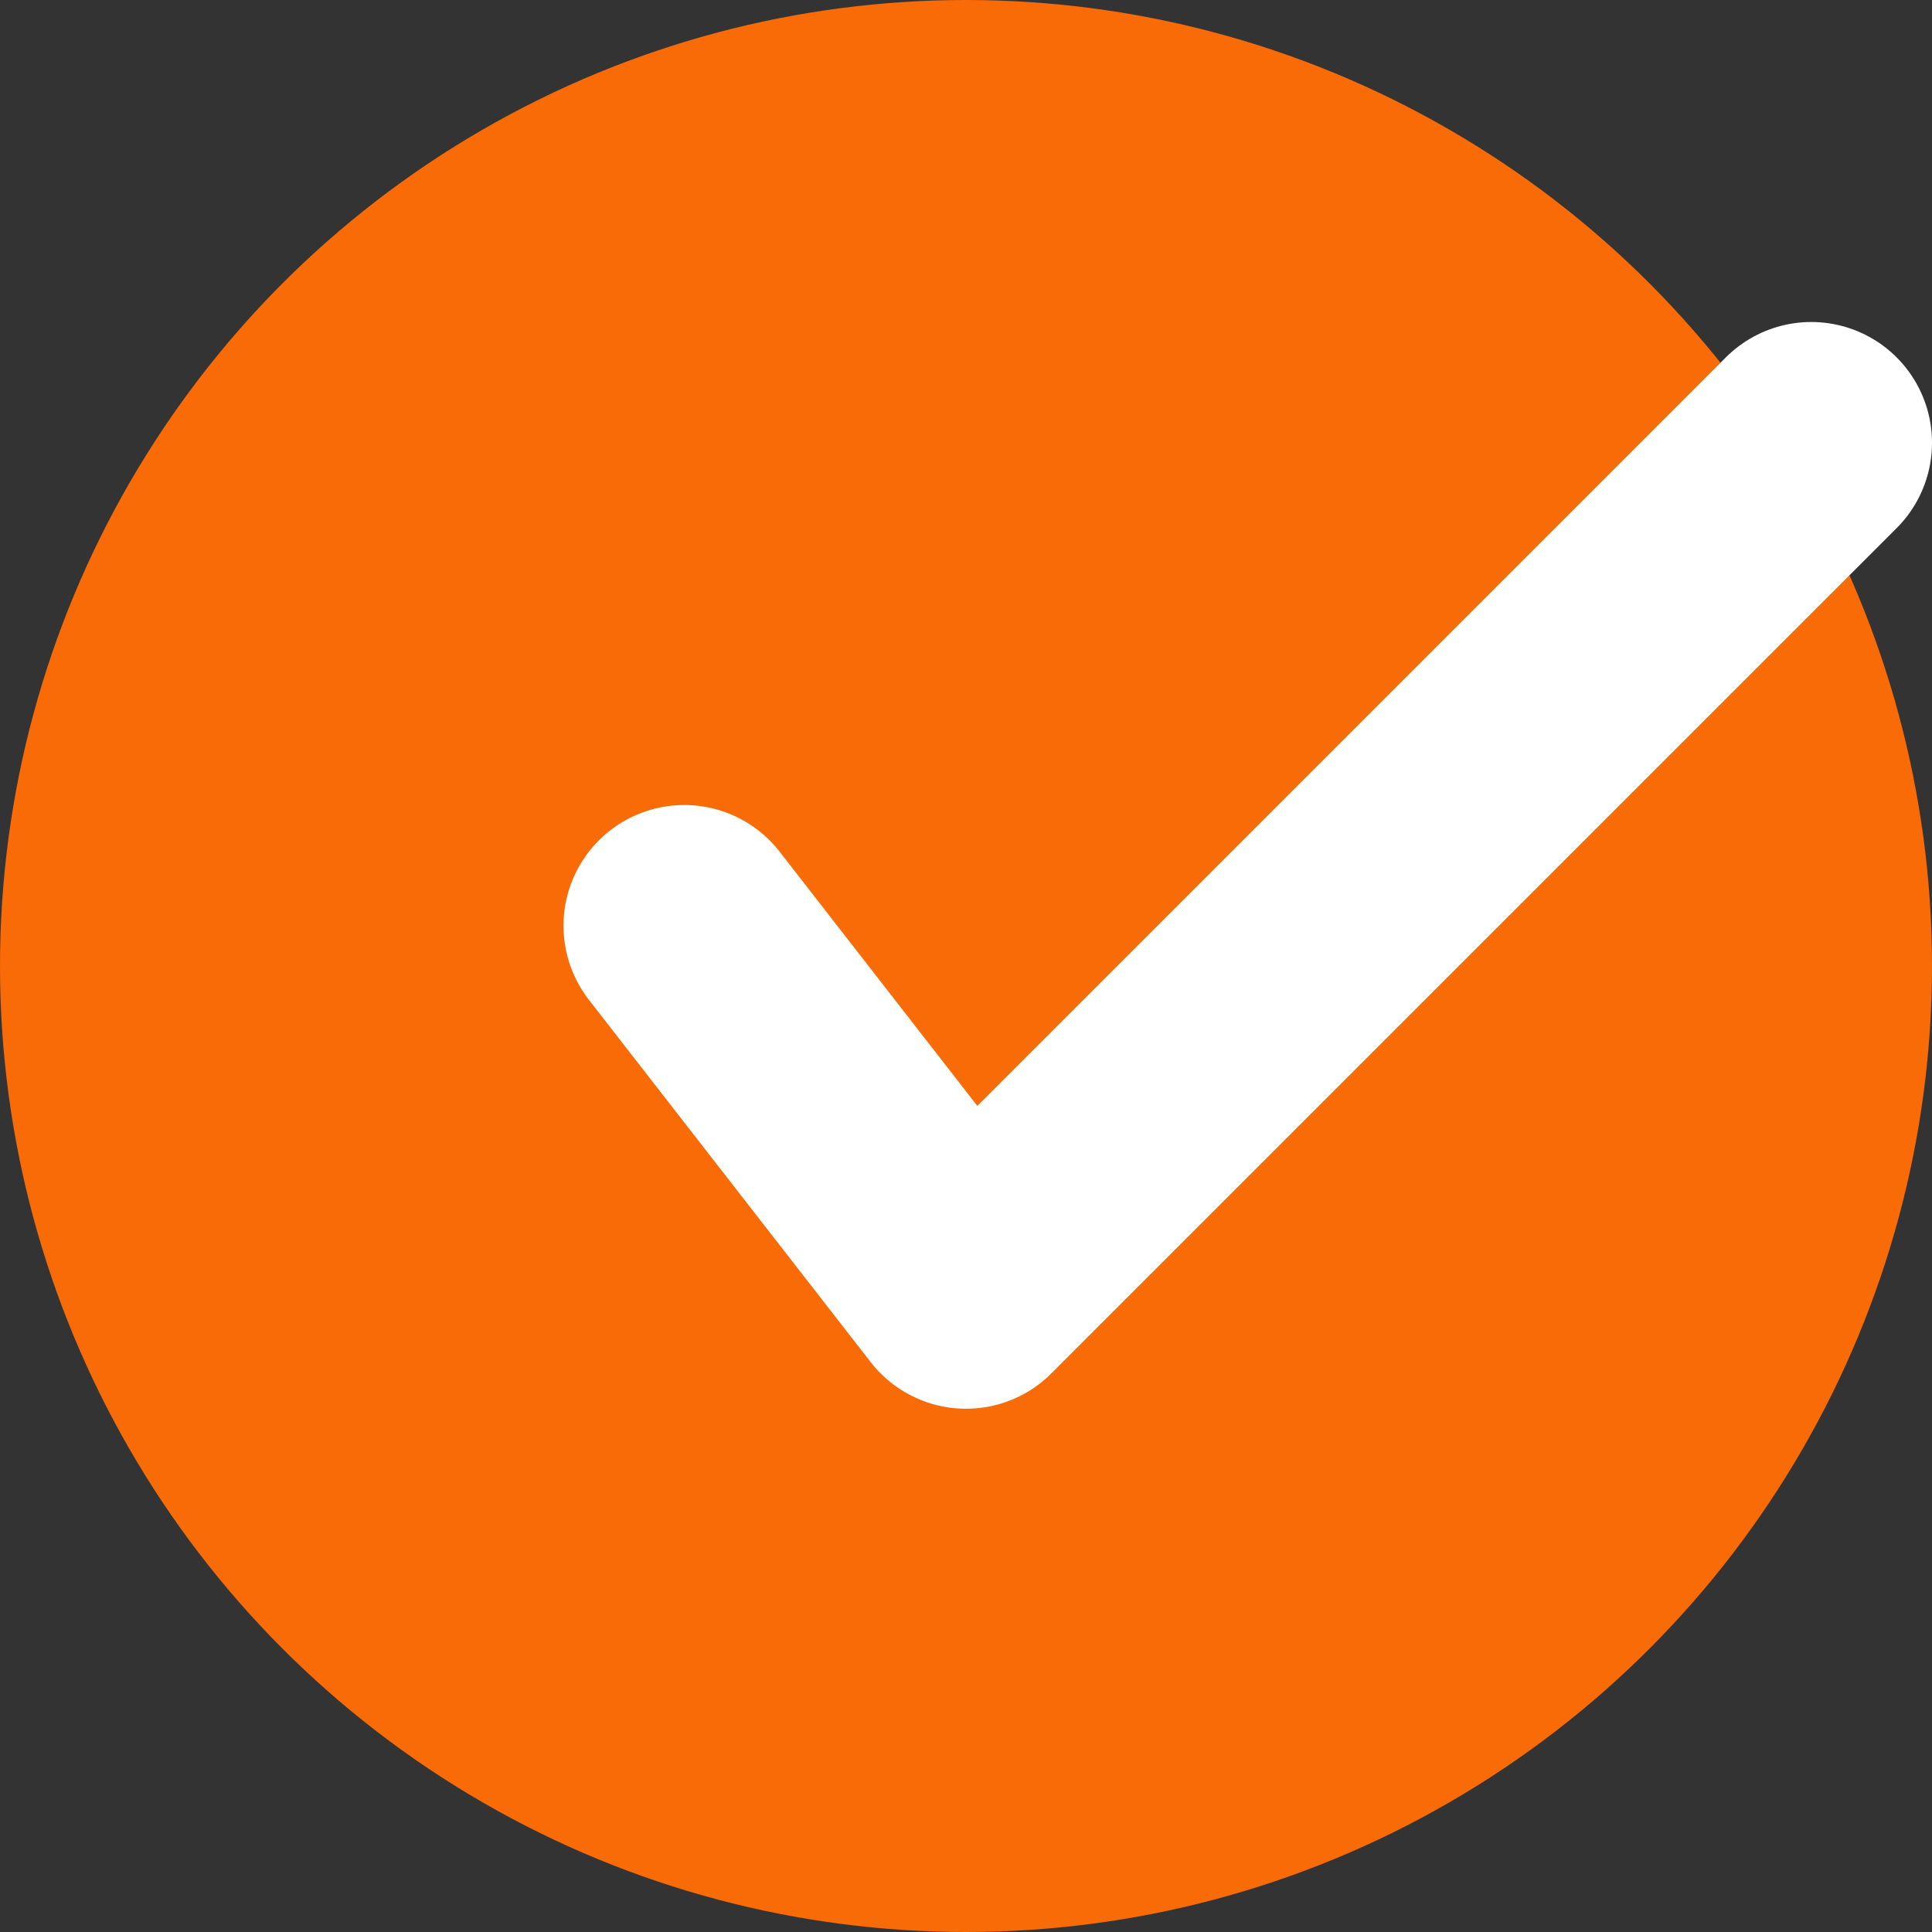
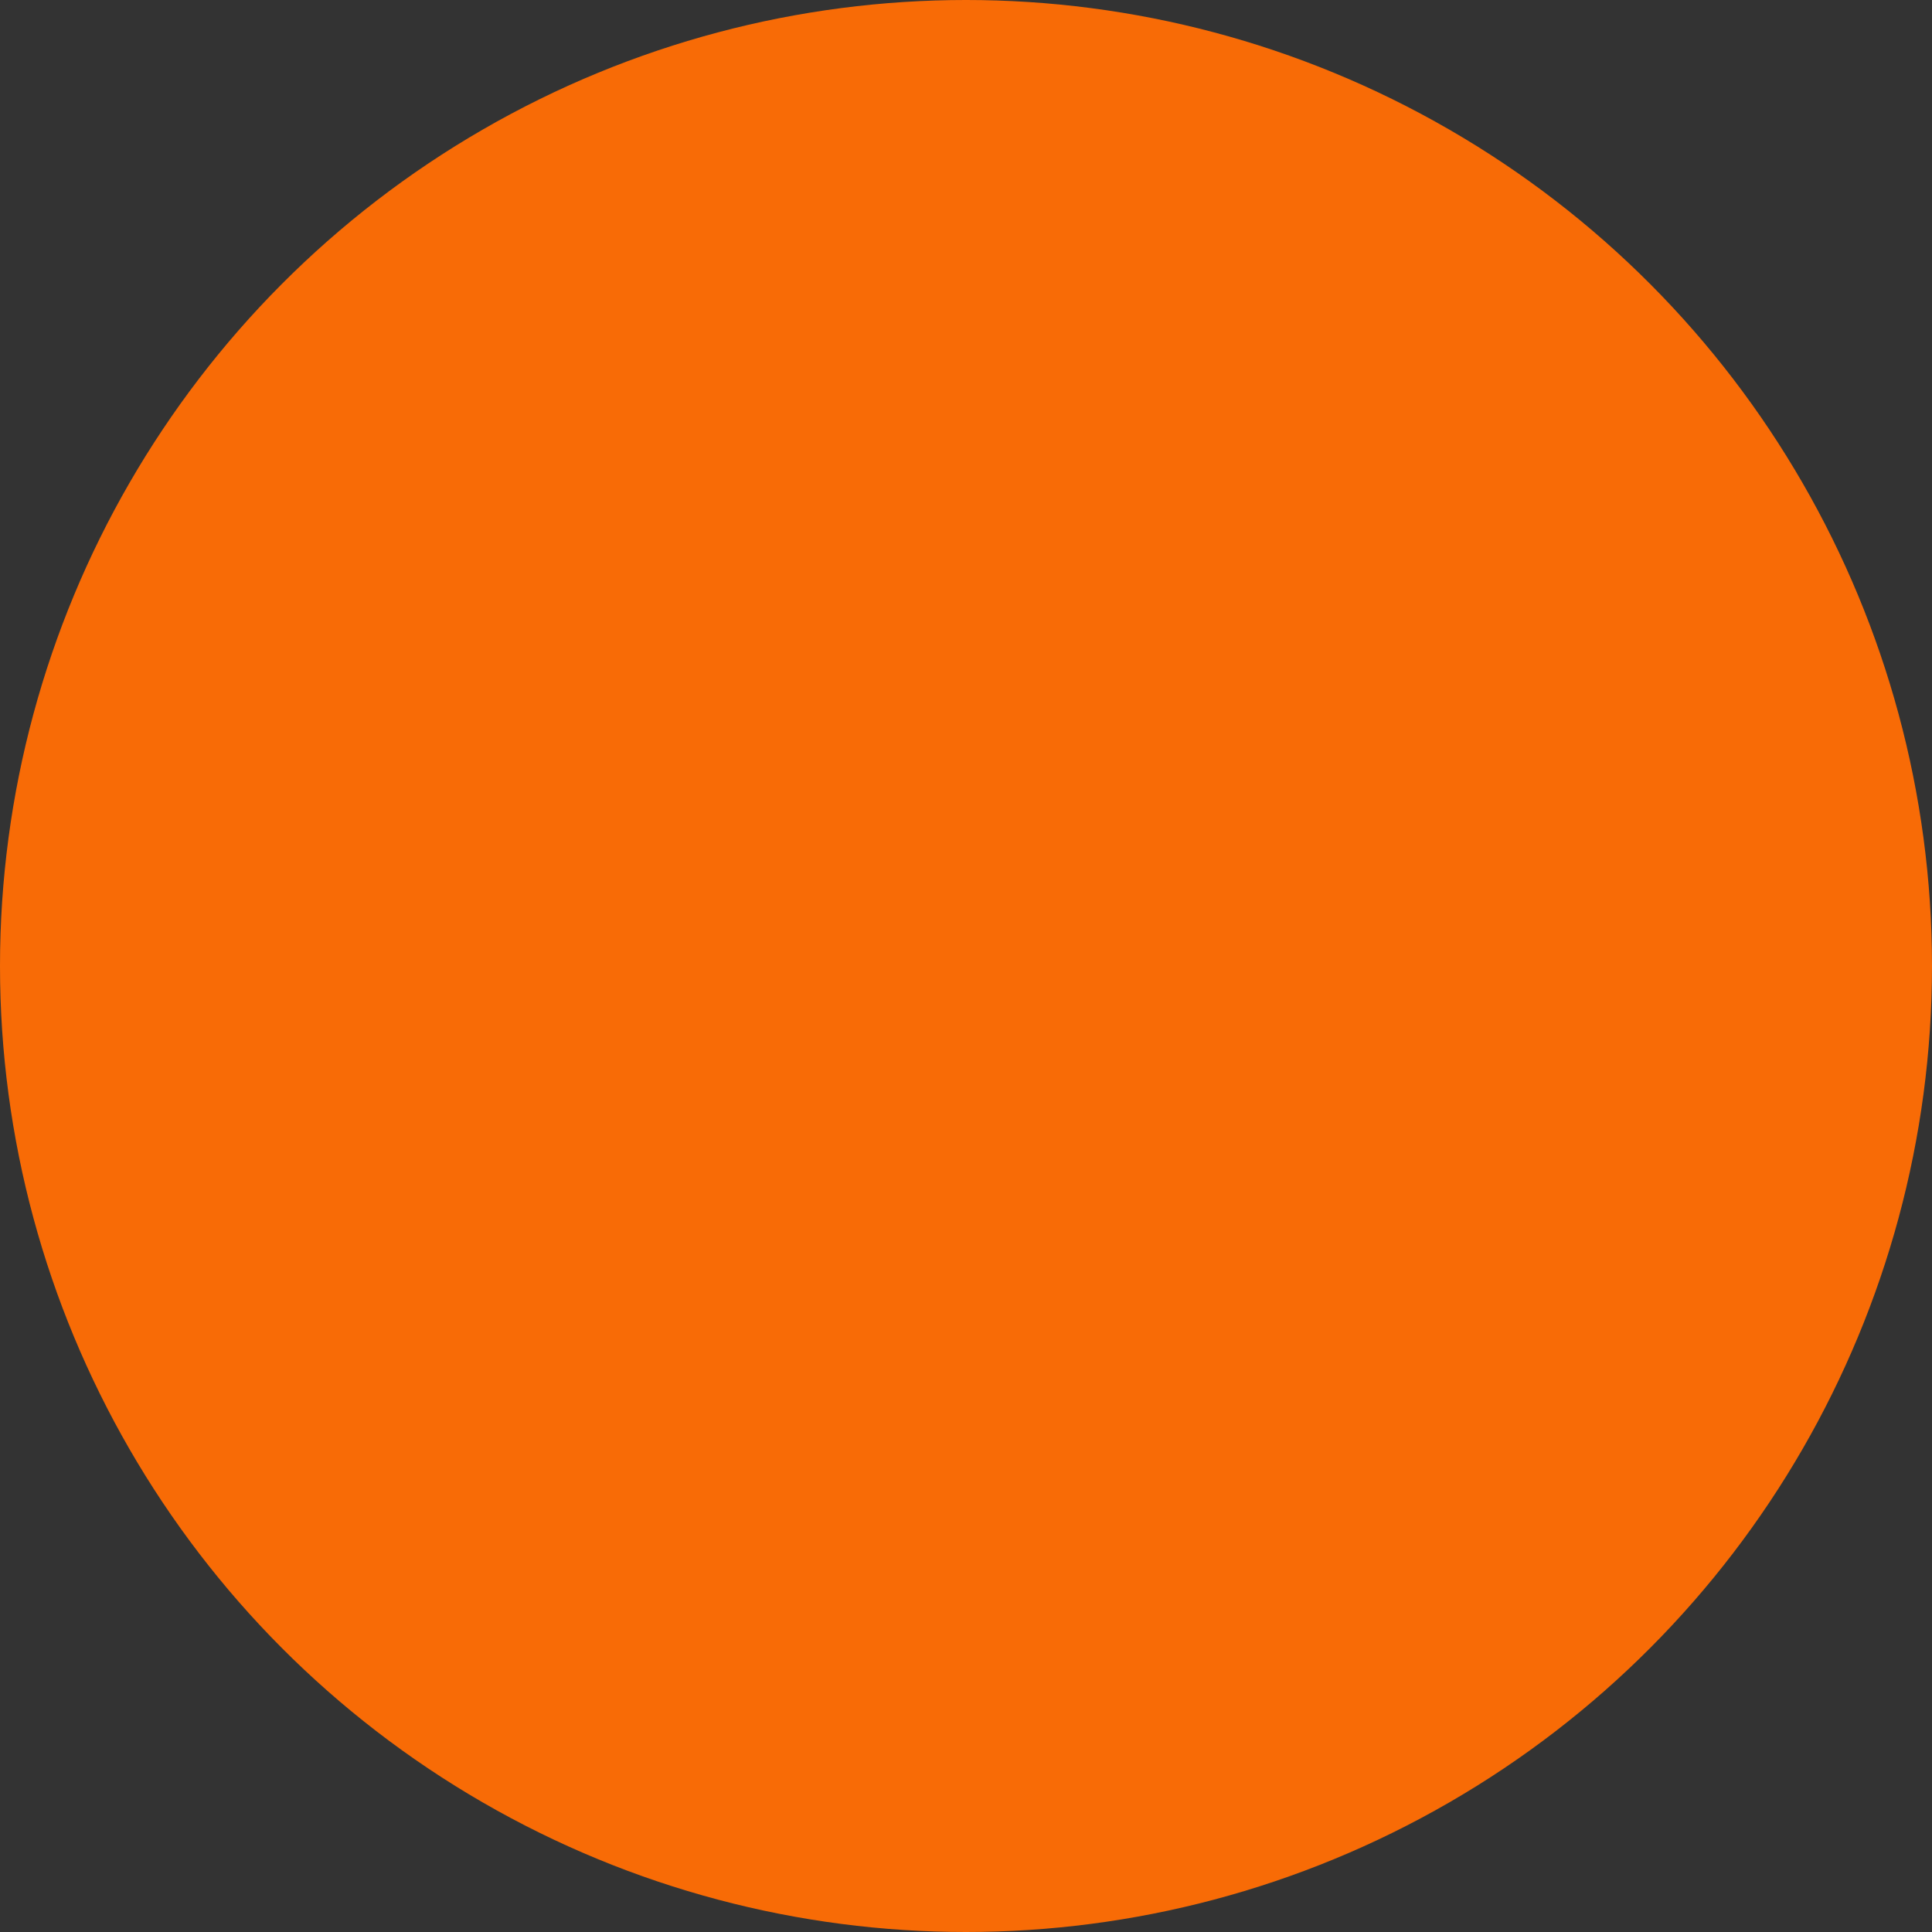
<svg xmlns="http://www.w3.org/2000/svg" width="24" height="24" viewBox="0 0 24 24" fill="none">
  <rect x="0" y="0" width="24" height="24" fill="#333333" stroke="none" />
  <circle cx="12" cy="12" r="12" fill="#F86B06" />
-   <path d="M8.5 11.5L12 16L22.5 5.5" stroke="white" stroke-width="3" stroke-linecap="round" stroke-linejoin="round" />
</svg>